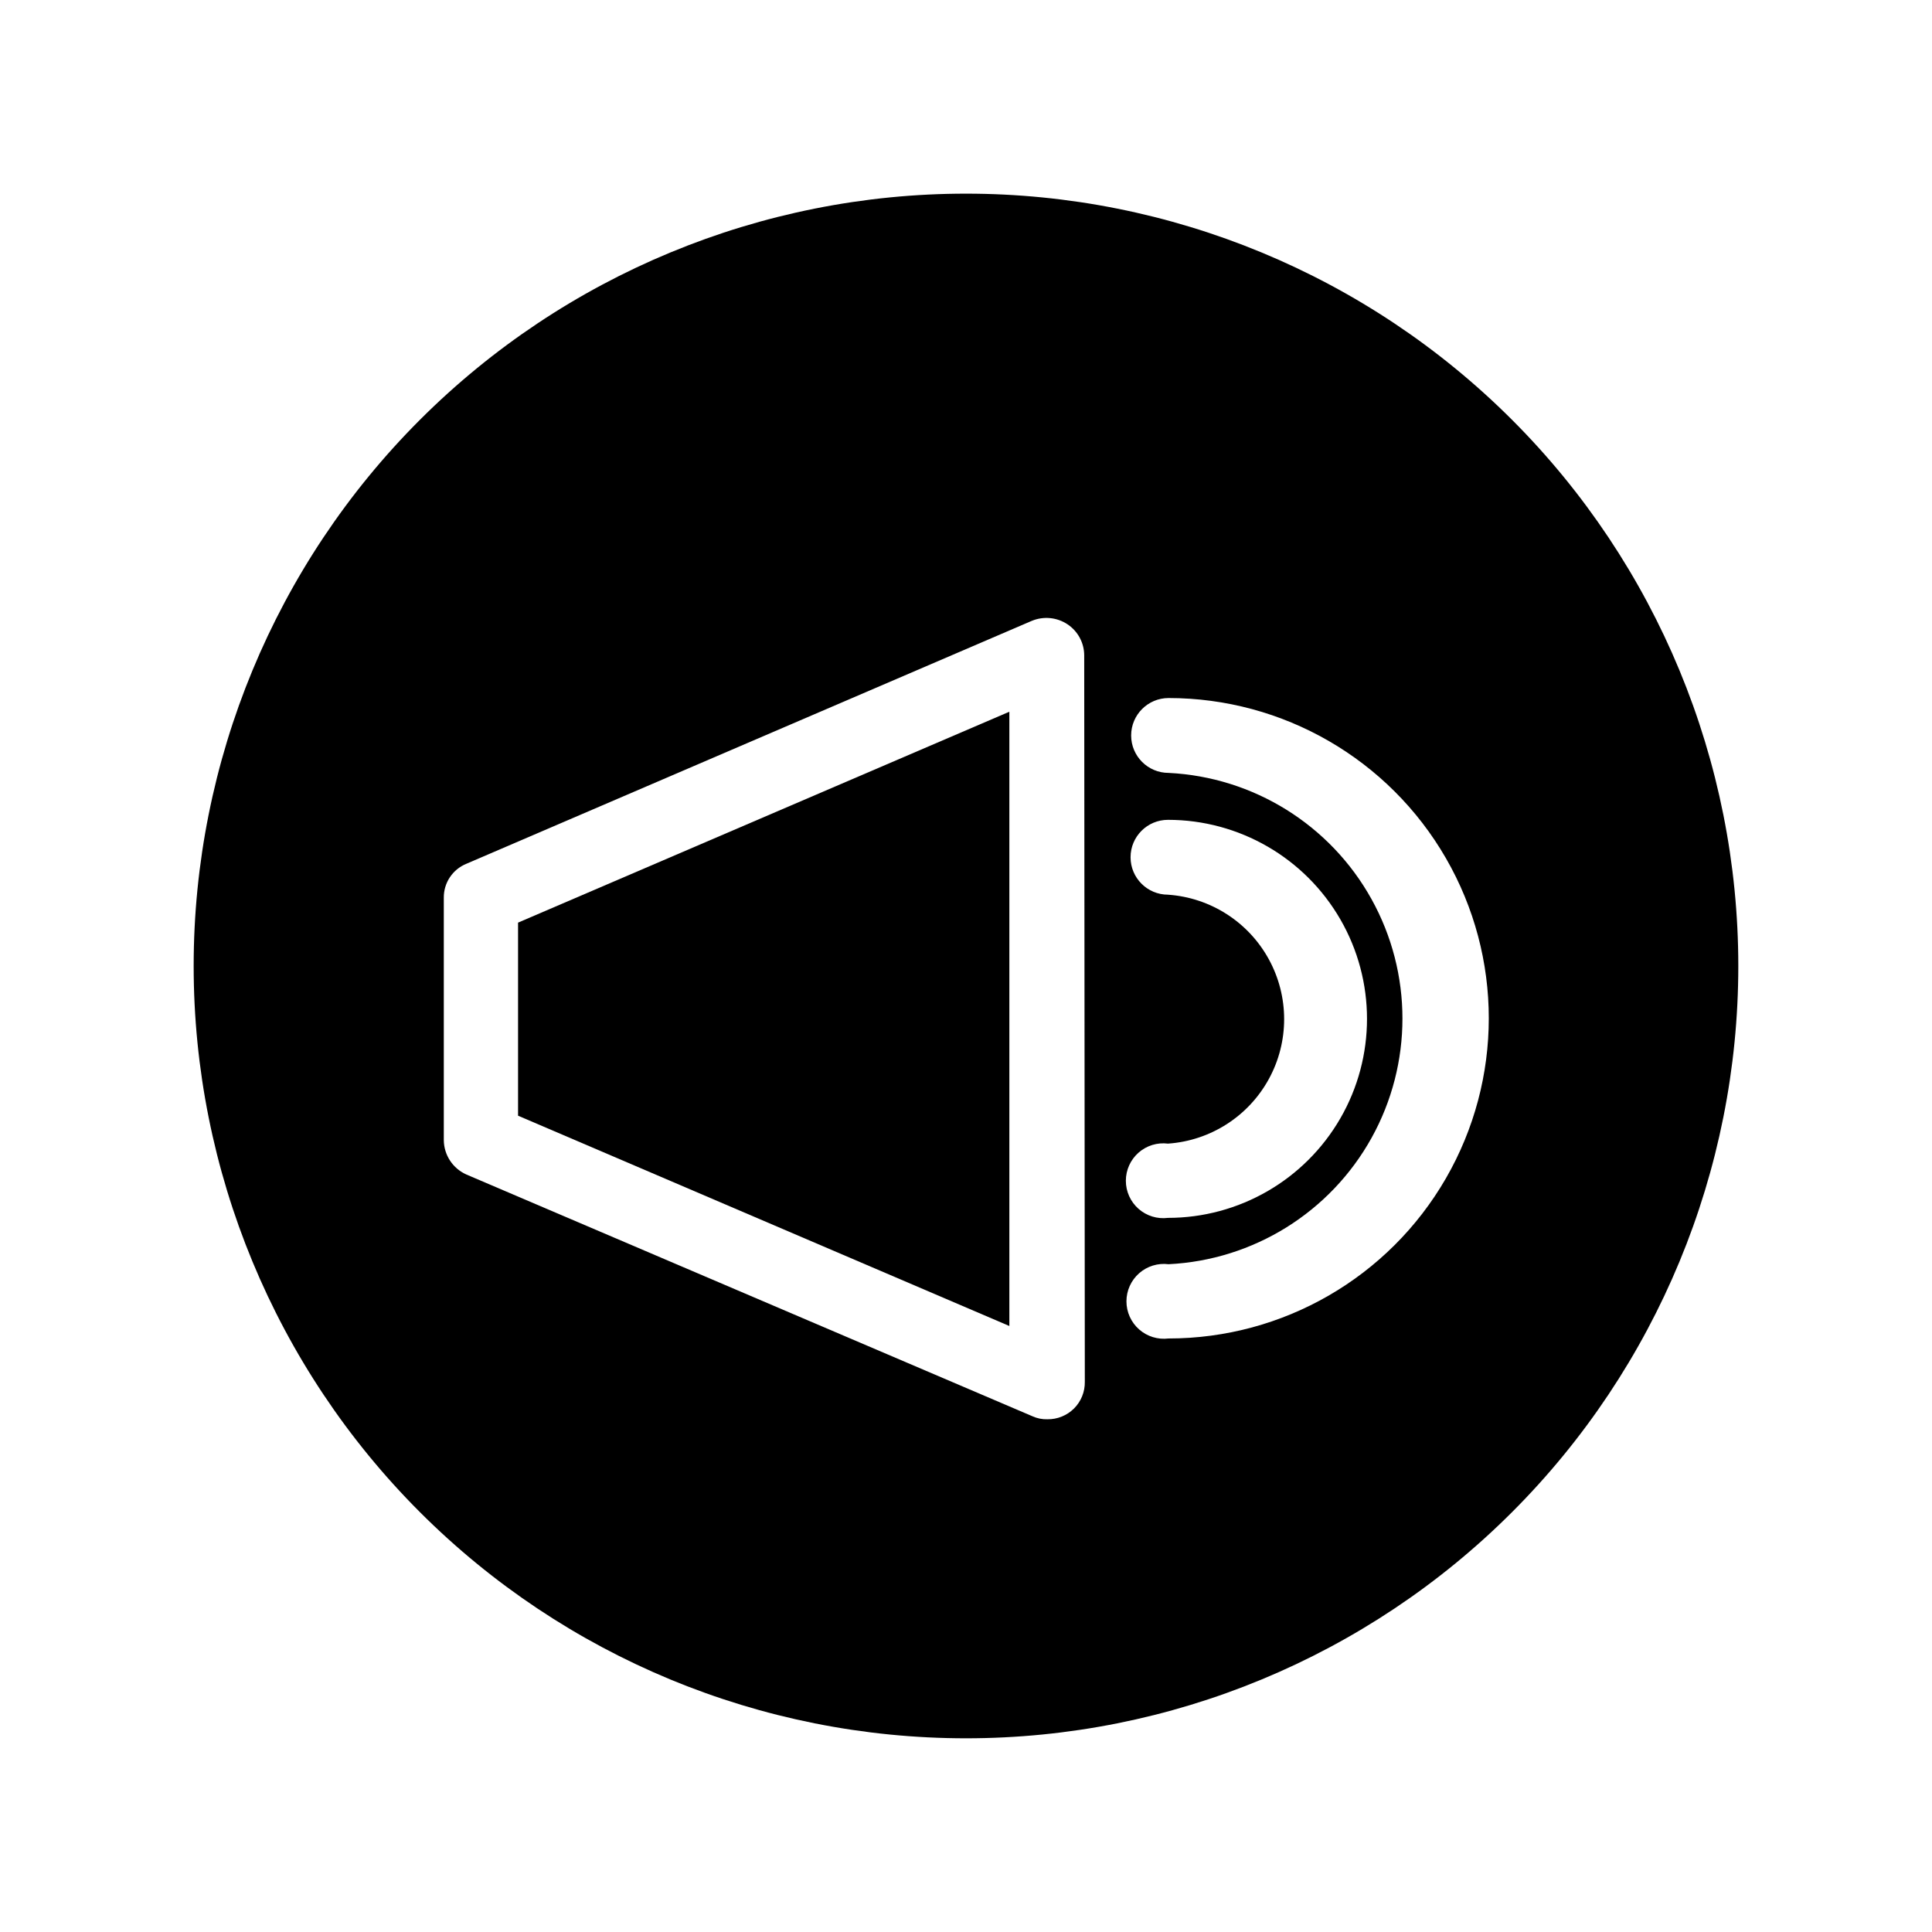
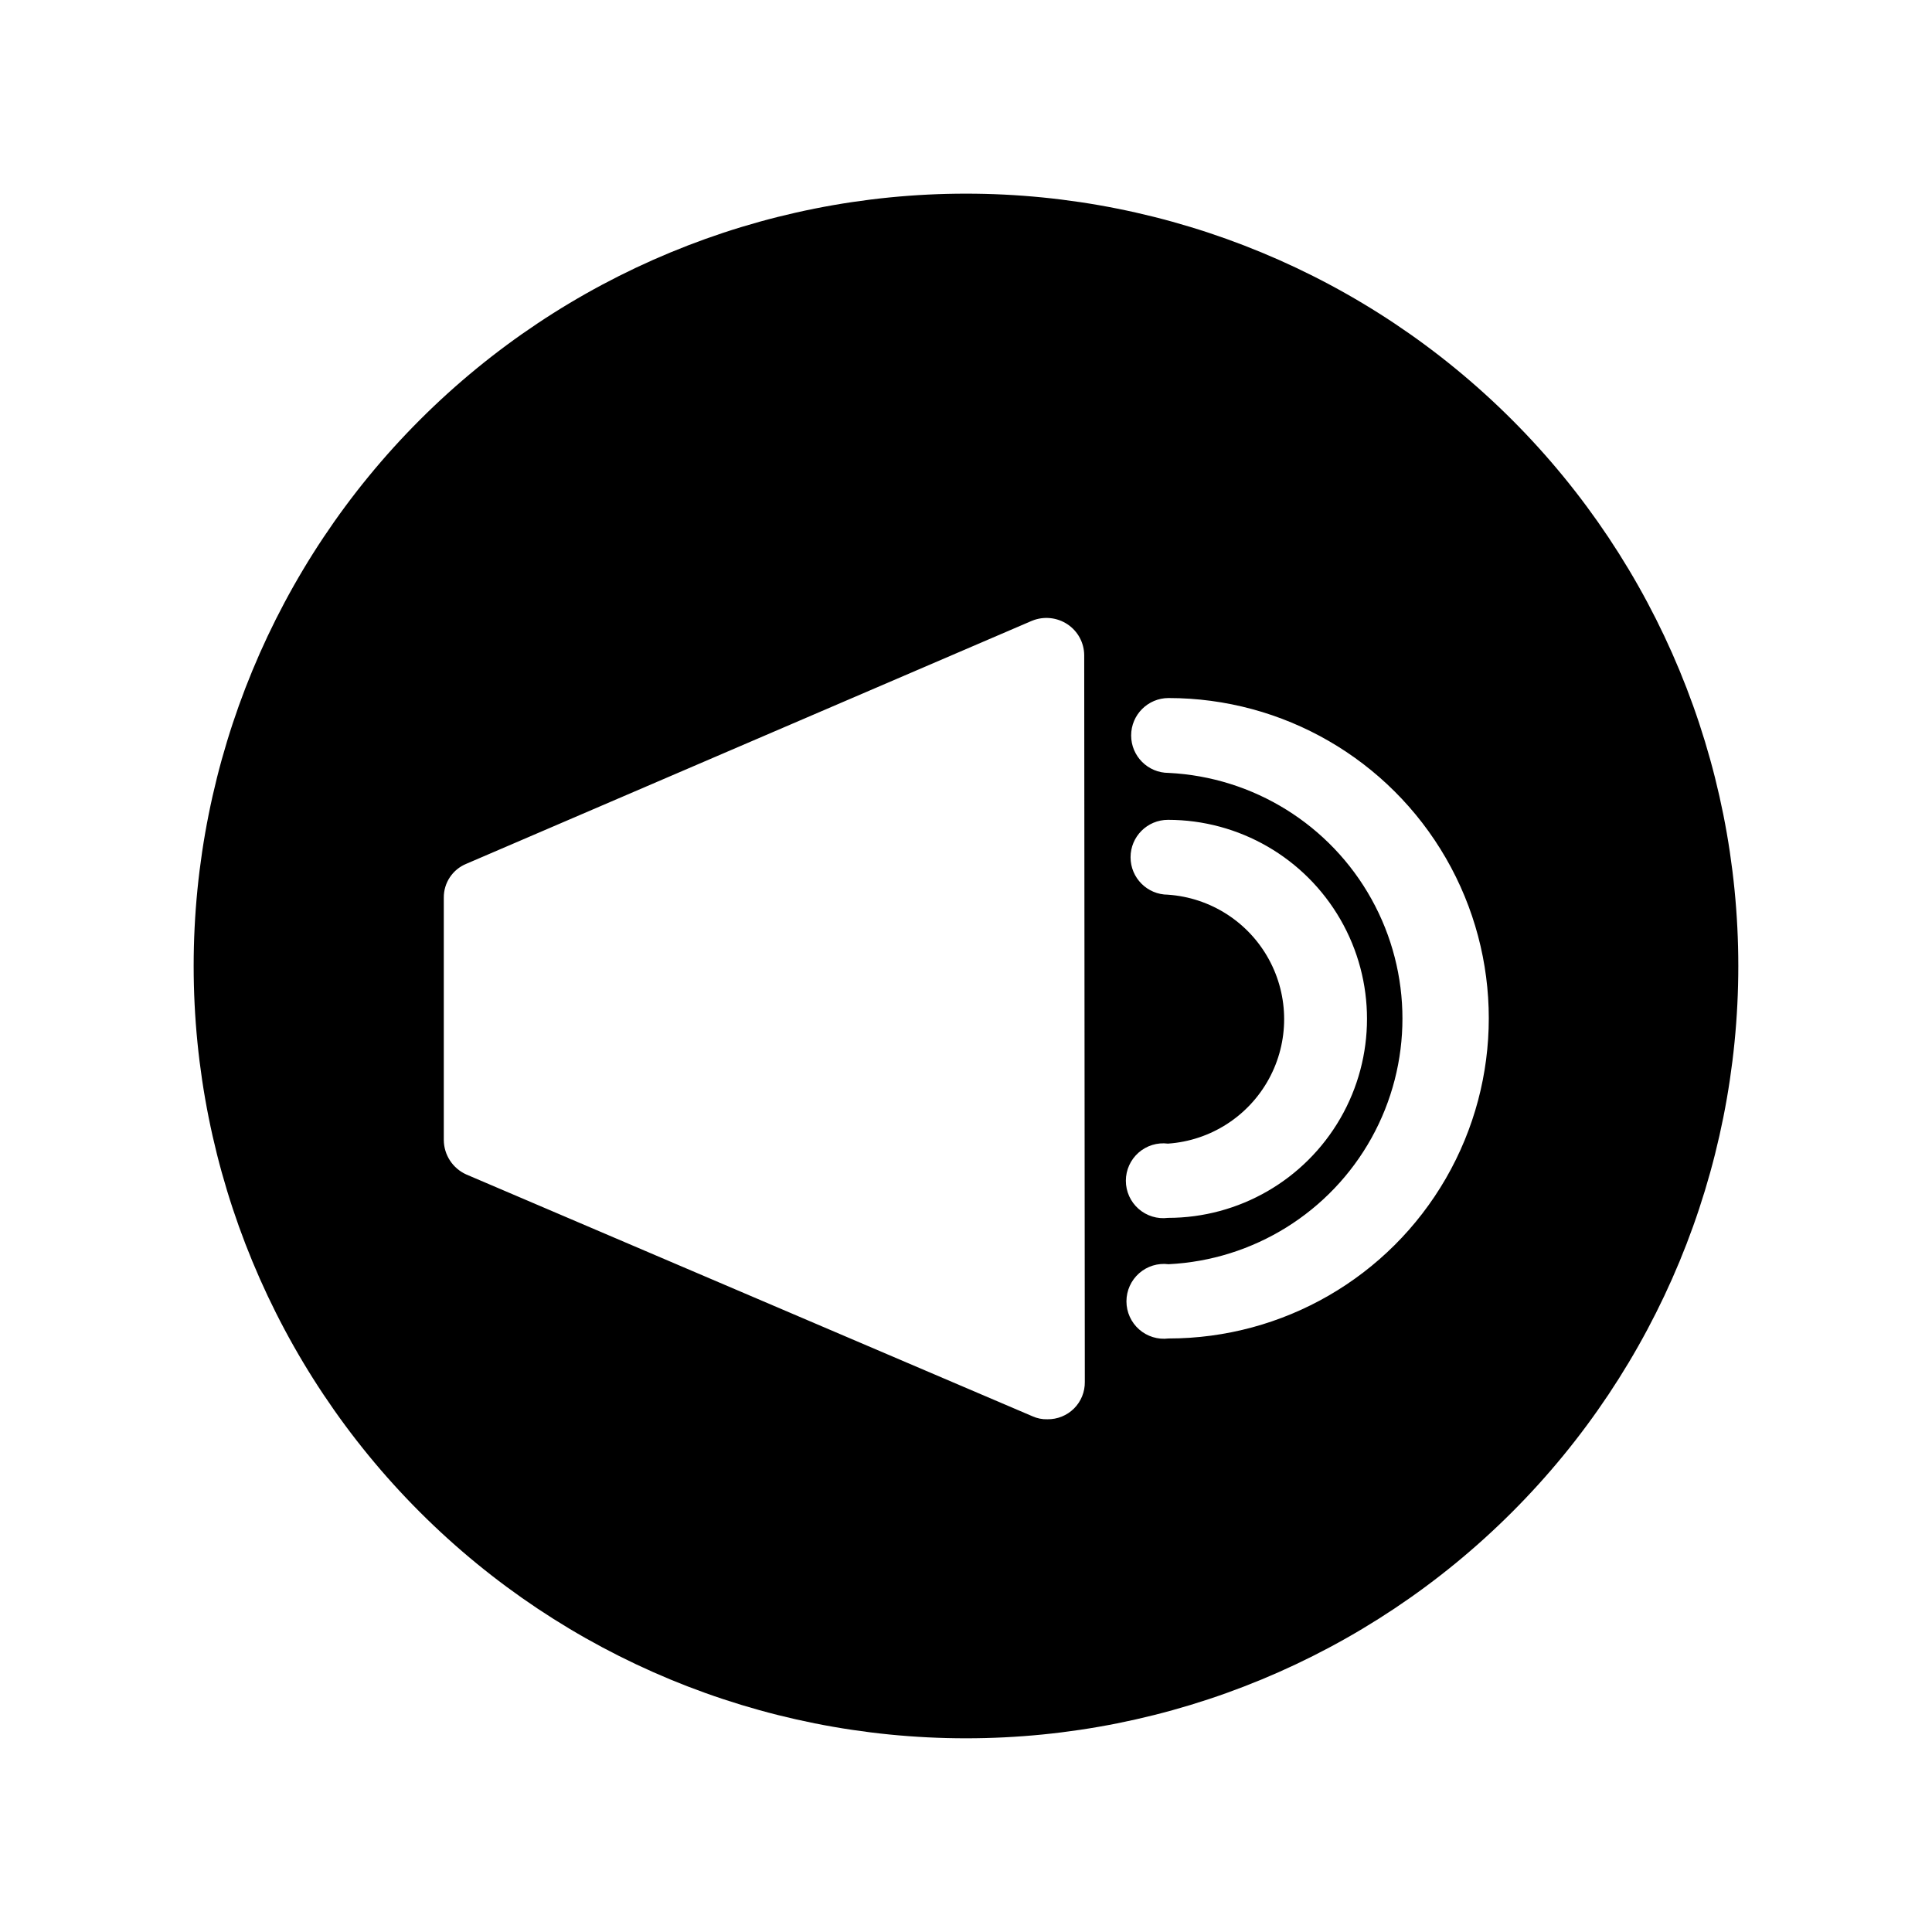
<svg xmlns="http://www.w3.org/2000/svg" fill="#000000" width="800px" height="800px" version="1.1" viewBox="144 144 512 512">
  <g>
-     <path d="m281.29 439.67 130.2 55.734v-162.79l-130.2 55.891z" />
    <path d="m400 195.32c-54.285 0-106.34 21.566-144.73 59.949-38.383 38.383-59.949 90.441-59.949 144.73 0 54.281 21.566 106.34 59.949 144.72 38.383 38.387 90.441 59.949 144.73 59.949 54.281 0 106.34-21.562 144.72-59.949 38.387-38.383 59.949-90.441 59.949-144.72 0-54.285-21.562-106.34-59.949-144.73-38.383-38.383-90.441-59.949-144.72-59.949zm53.531 185.78h-0.004c-5.477 0-9.918-4.441-9.918-9.918 0-5.481 4.441-9.918 9.918-9.918 18.844 0 36.254 10.051 45.676 26.371 9.422 16.316 9.422 36.422 0 52.742-9.422 16.316-26.832 26.371-45.676 26.371-2.824 0.359-5.668-0.516-7.805-2.398-2.137-1.883-3.359-4.594-3.359-7.441 0-2.848 1.223-5.559 3.359-7.441 2.137-1.883 4.981-2.758 7.805-2.398 11.246-0.777 21.316-7.231 26.727-17.117s5.41-21.848 0-31.734c-5.41-9.891-15.48-16.34-26.727-17.117zm-22.043 129.1c0.043 2.644-0.988 5.191-2.859 7.062-1.871 1.867-4.418 2.898-7.062 2.856-1.355 0.043-2.699-0.227-3.934-0.785l-150.04-64.078c-3.613-1.609-5.953-5.18-5.981-9.133v-64.234c-0.035-3.938 2.336-7.492 5.981-8.977l149.88-64.395v0.004c3.109-1.281 6.652-0.93 9.449 0.941 2.734 1.828 4.387 4.898 4.406 8.188zm22.199-11.492c-2.828 0.355-5.672-0.516-7.809-2.398-2.137-1.883-3.359-4.594-3.359-7.441s1.223-5.559 3.359-7.441c2.137-1.883 4.981-2.758 7.809-2.398 22.496-1.109 42.828-13.754 53.77-33.441 10.941-19.691 10.941-43.633 0-63.324-10.941-19.688-31.273-32.332-53.77-33.438-5.481 0-9.922-4.441-9.922-9.922 0-5.477 4.441-9.918 9.922-9.918 30.316 0 58.332 16.176 73.488 42.43 15.16 26.258 15.16 58.605 0 84.863-15.156 26.254-43.172 42.43-73.488 42.43z" />
  </g>
</svg>